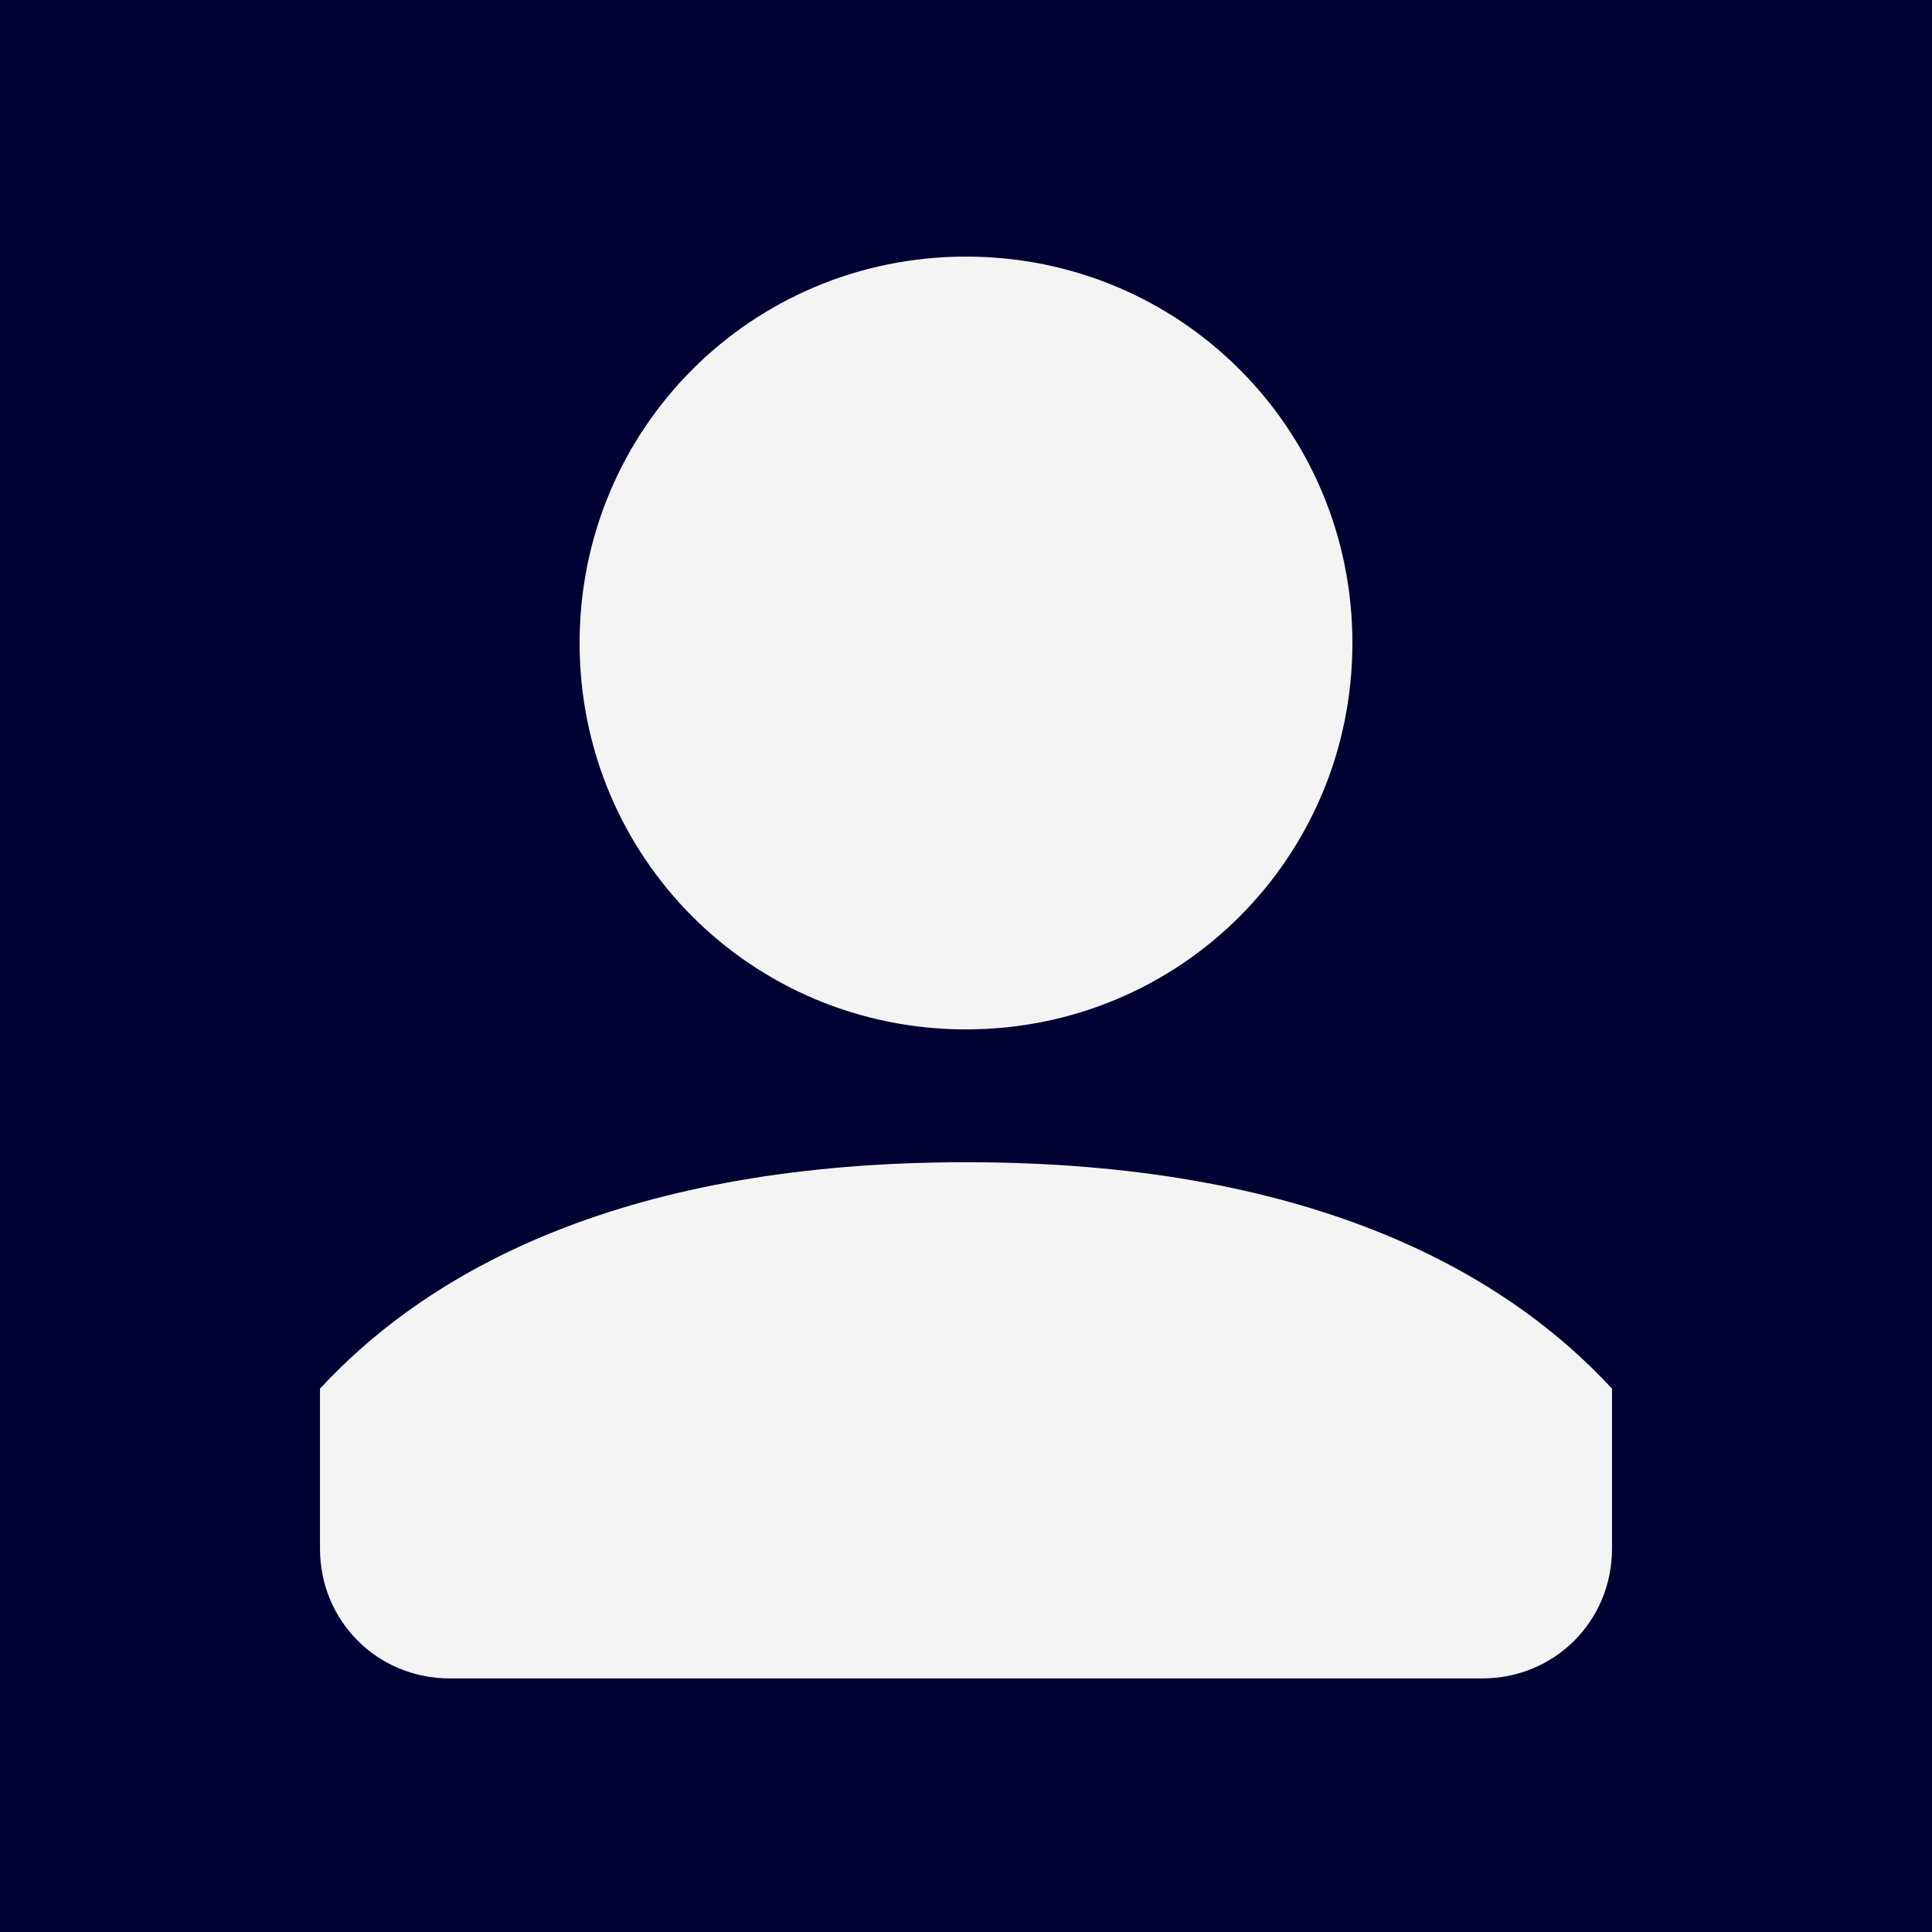
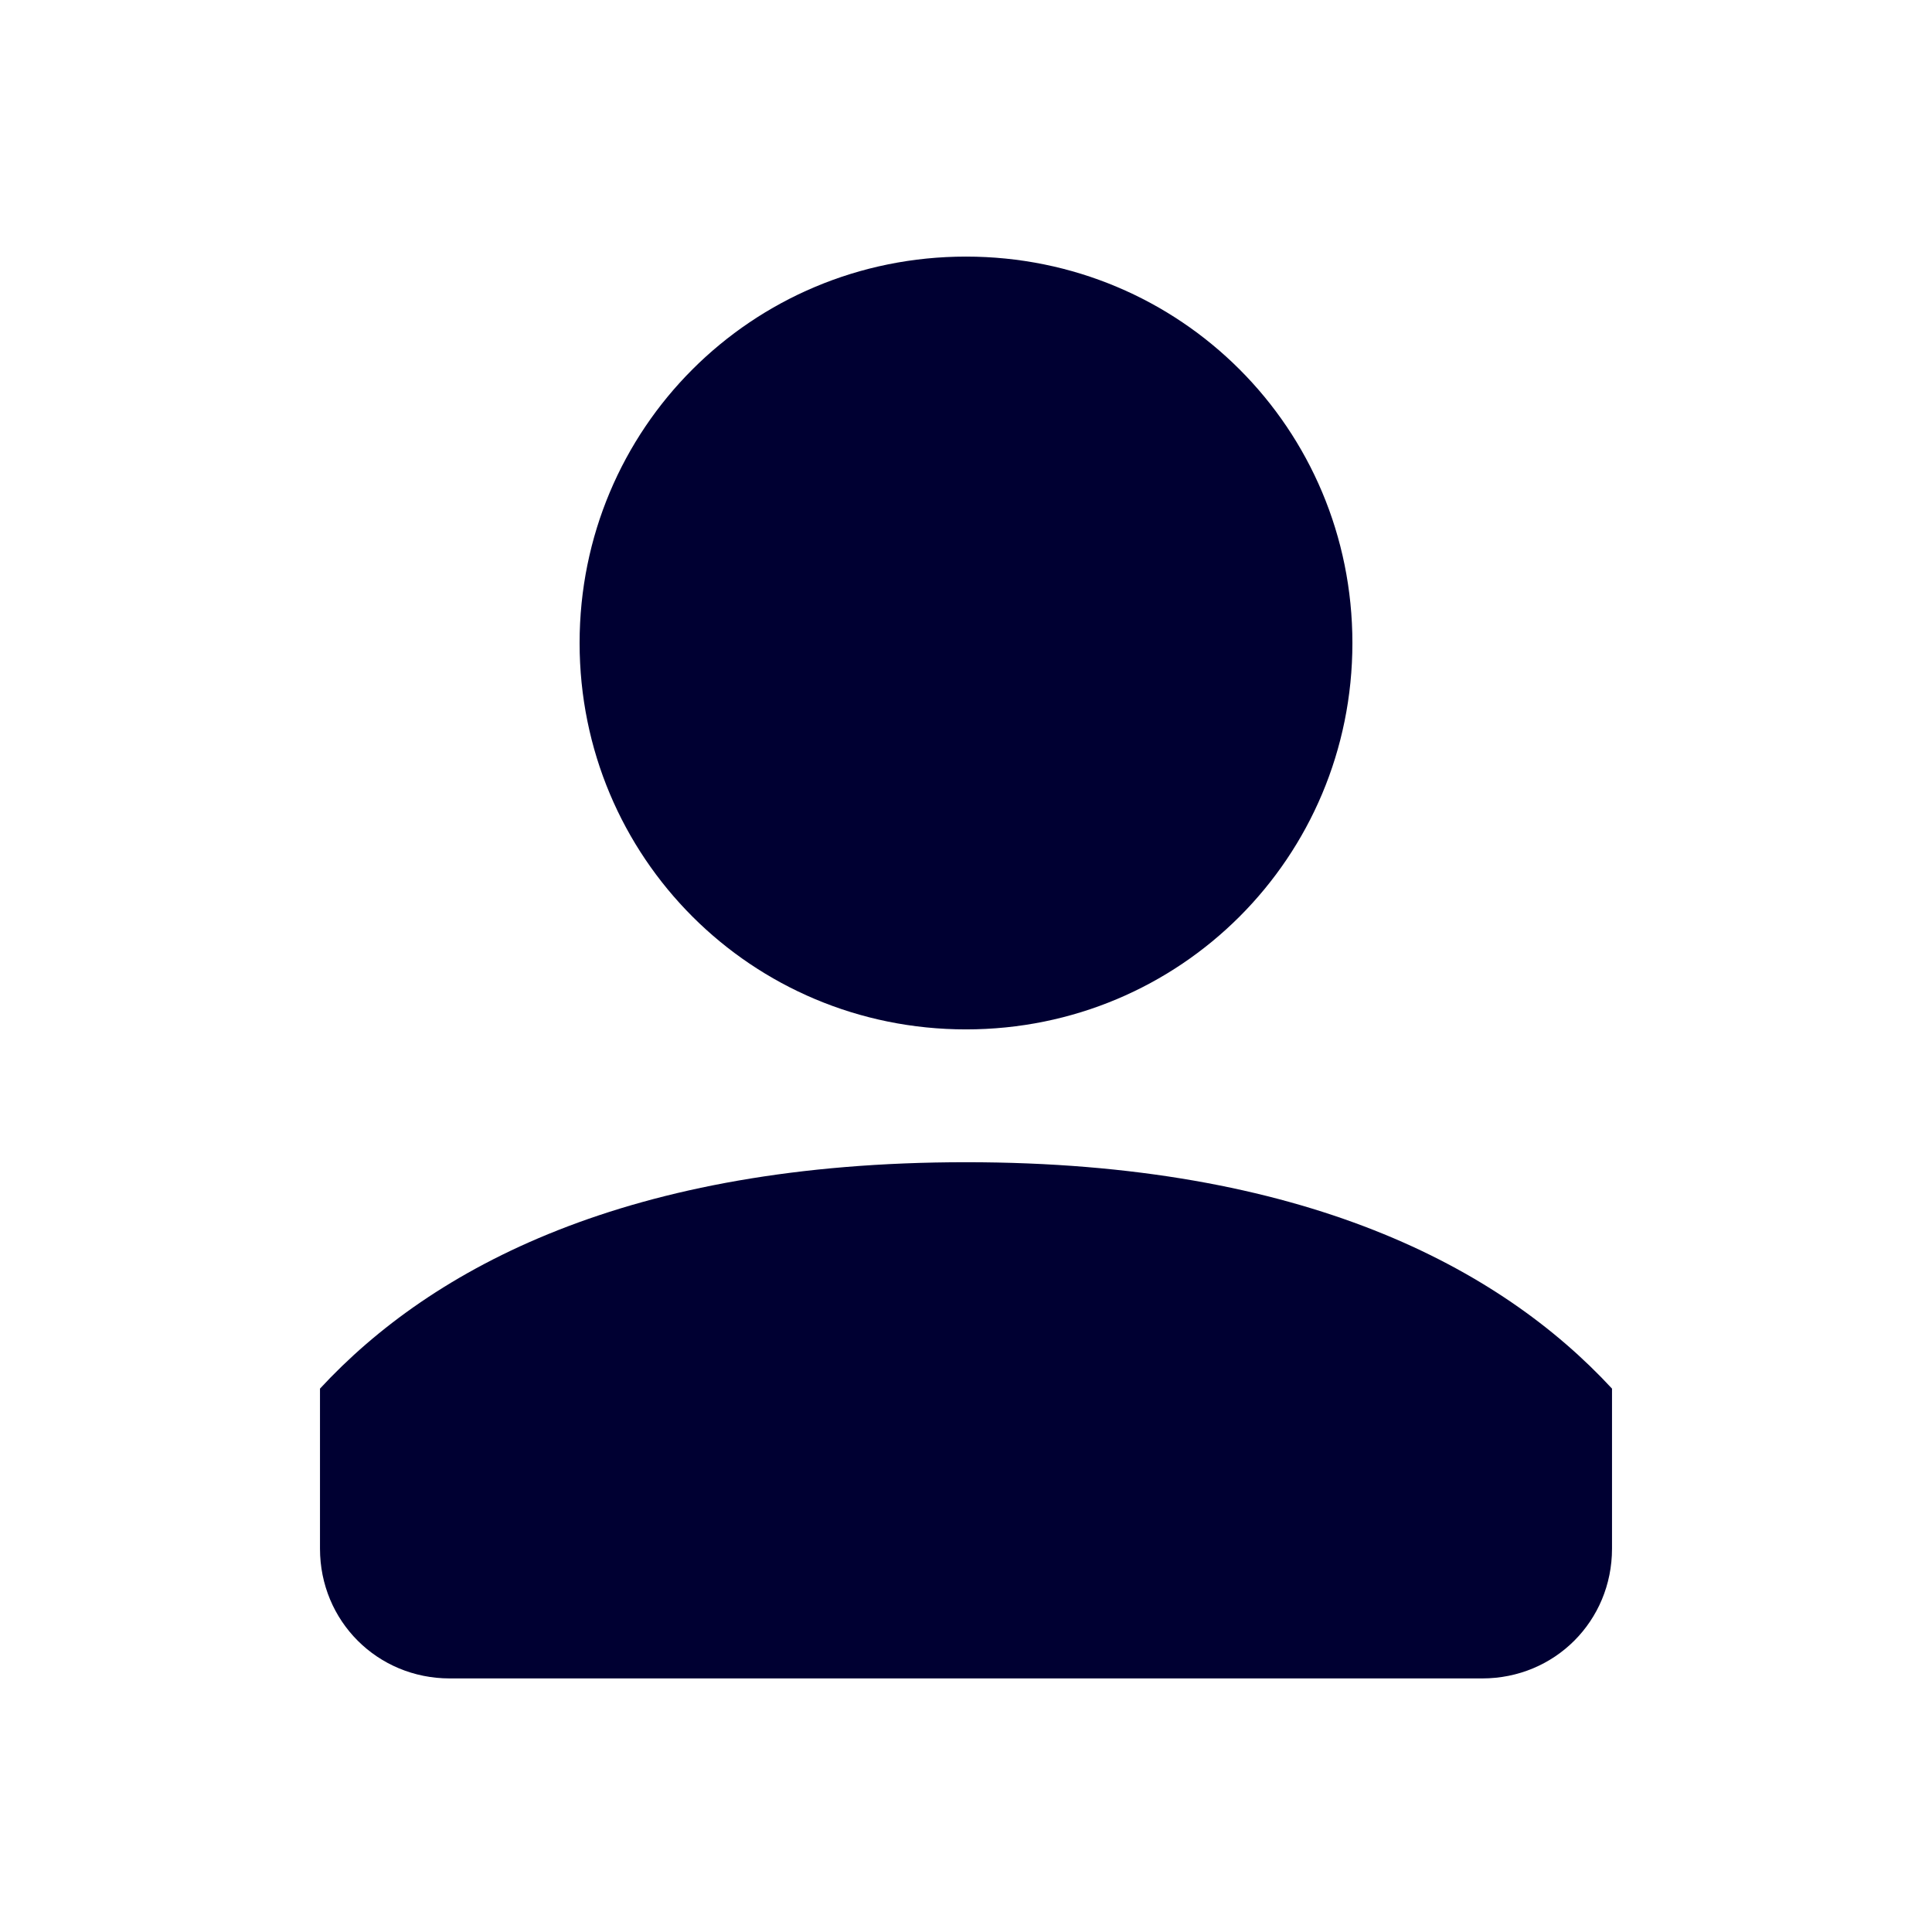
<svg xmlns="http://www.w3.org/2000/svg" version="1.1" viewBox="0 0 64 64">
  <defs>
    <style> .cls-1 { fill: #000032; } .cls-2 { fill: #f4f4f4; } </style>
  </defs>
  <g>
    <g id="Layer_1">
-       <rect class="cls-2" width="64" height="64" />
      <g id="Layer_1-2" data-name="Layer_1">
-         <path class="cls-1" d="M0,0v64h64V0H0ZM32,8.5c7.1,0,12.8,5.7,12.8,12.8s-5.7,12.8-12.8,12.8-12.8-5.7-12.8-12.8,5.7-12.8,12.8-12.8ZM53.4,51.3c0,2.4-1.9,4.3-4.3,4.3H14.9c-2.4,0-4.3-1.9-4.3-4.3v-5.3c3.7-4,10.2-7.5,21.4-7.5s17.7,3.5,21.4,7.5v5.3Z" />
+         <path class="cls-1" d="M0,0v64h64H0ZM32,8.5c7.1,0,12.8,5.7,12.8,12.8s-5.7,12.8-12.8,12.8-12.8-5.7-12.8-12.8,5.7-12.8,12.8-12.8ZM53.4,51.3c0,2.4-1.9,4.3-4.3,4.3H14.9c-2.4,0-4.3-1.9-4.3-4.3v-5.3c3.7-4,10.2-7.5,21.4-7.5s17.7,3.5,21.4,7.5v5.3Z" />
      </g>
    </g>
  </g>
</svg>